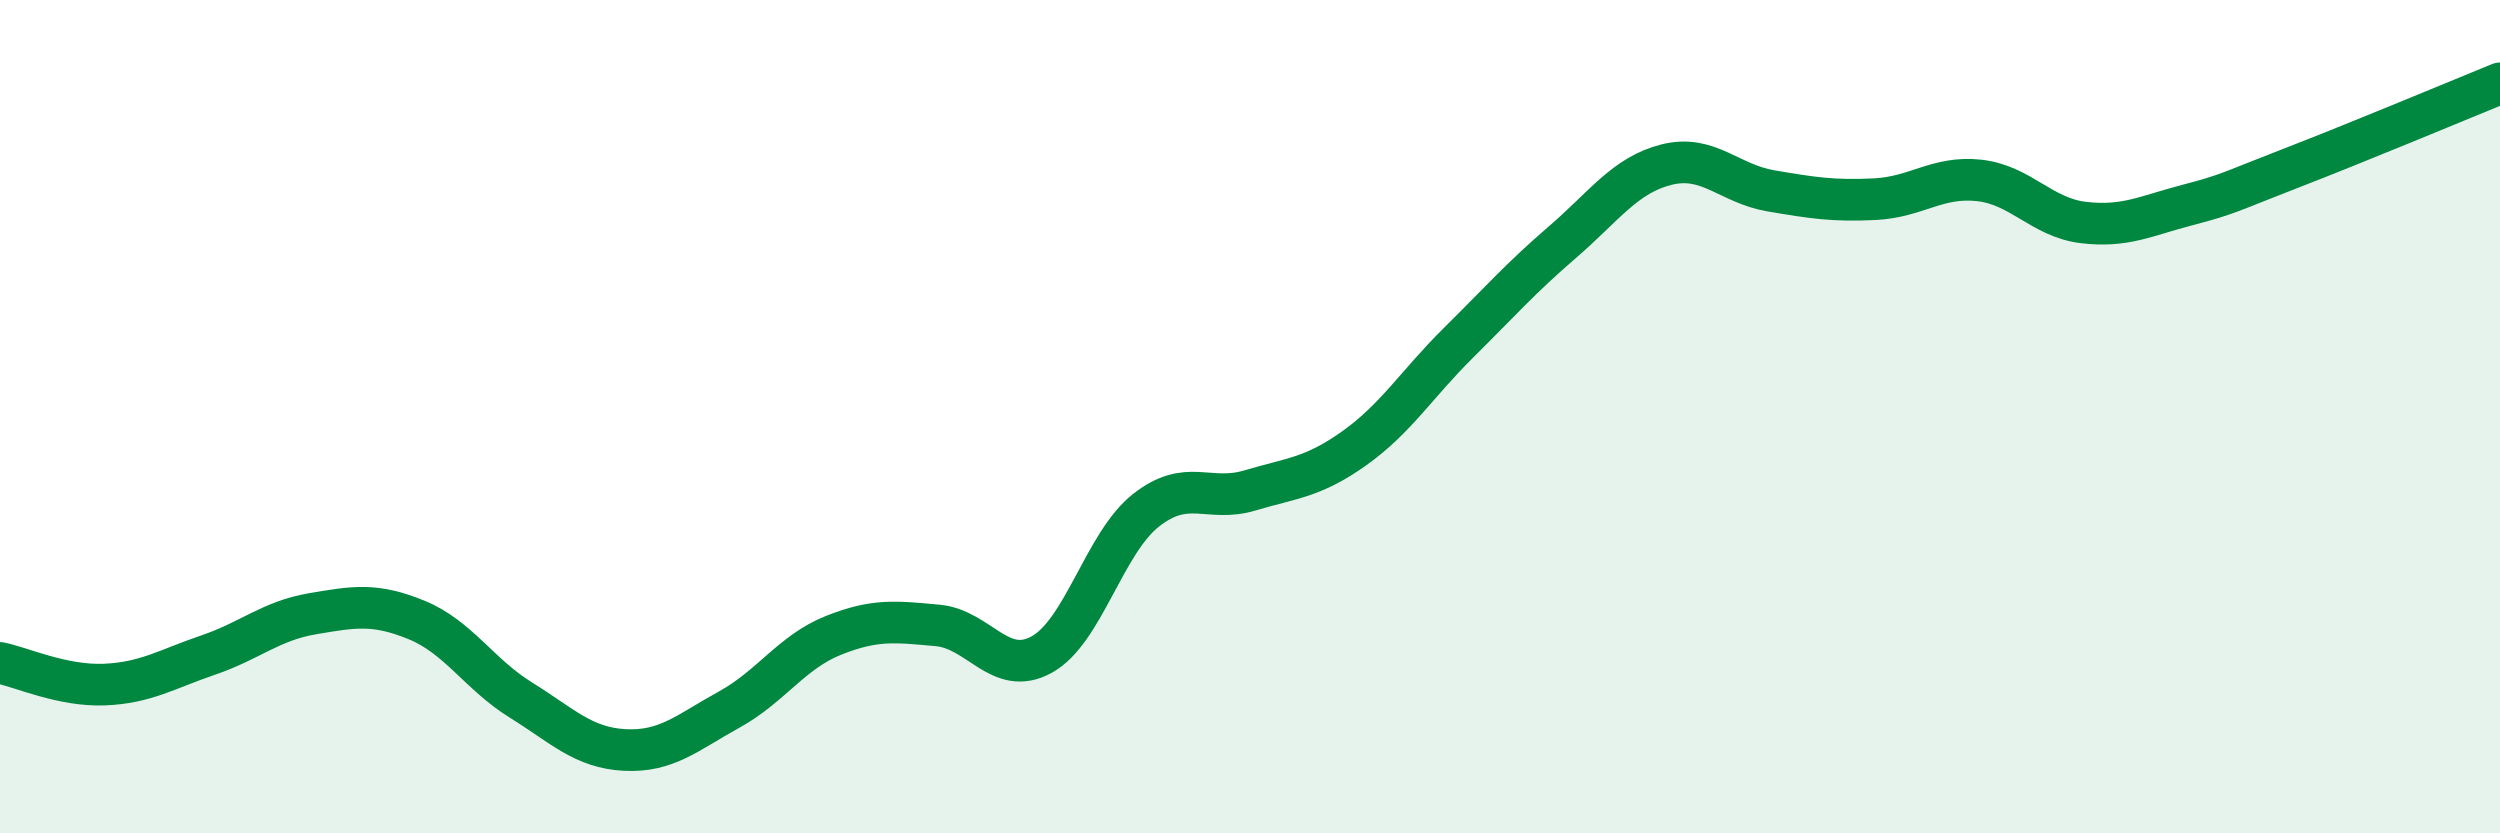
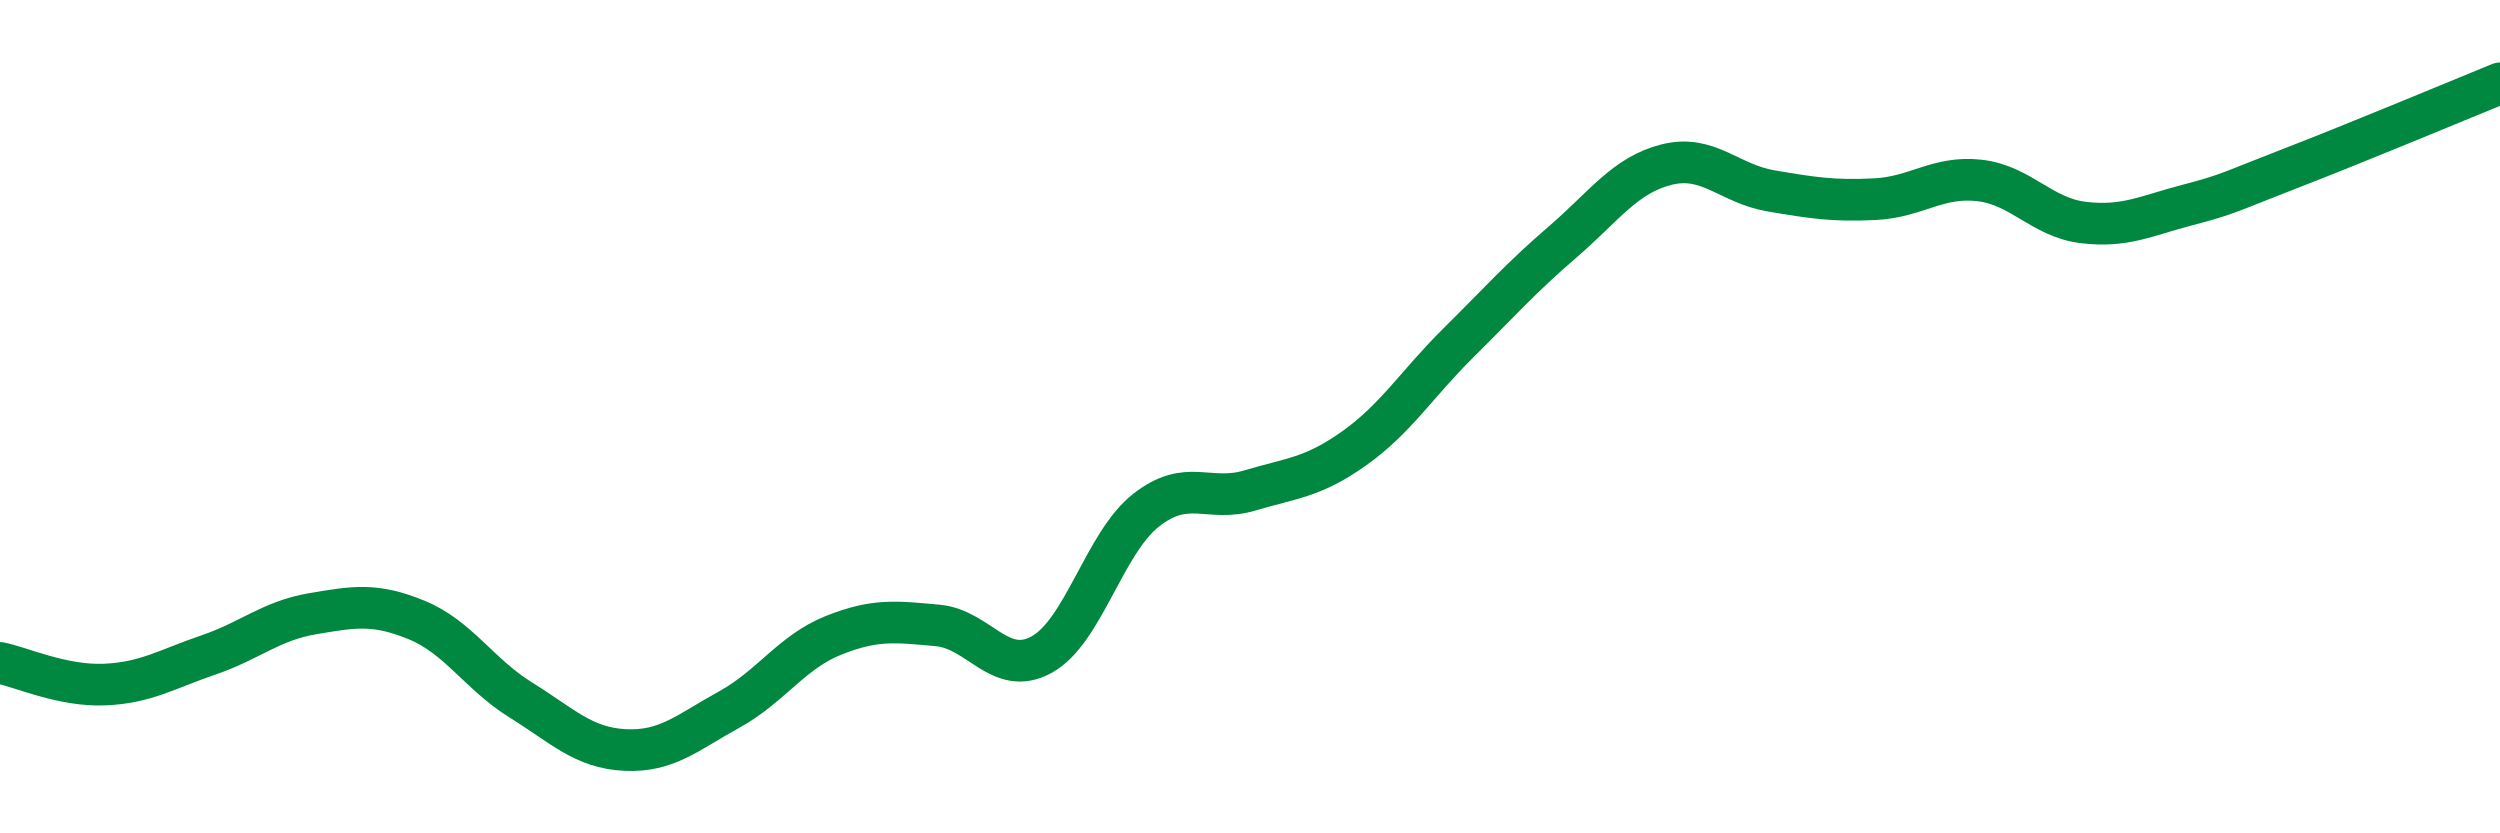
<svg xmlns="http://www.w3.org/2000/svg" width="60" height="20" viewBox="0 0 60 20">
-   <path d="M 0,15.91 C 0.5,16.01 1.5,16.47 2.5,16.43 C 3.5,16.39 4,16.06 5,15.72 C 6,15.38 6.5,14.9 7.5,14.73 C 8.5,14.56 9,14.47 10,14.88 C 11,15.29 11.5,16.18 12.5,16.8 C 13.5,17.42 14,17.95 15,18 C 16,18.05 16.5,17.58 17.5,17.03 C 18.5,16.48 19,15.65 20,15.25 C 21,14.85 21.5,14.92 22.5,15.01 C 23.5,15.1 24,16.26 25,15.71 C 26,15.16 26.5,13.04 27.5,12.25 C 28.5,11.46 29,12.07 30,11.77 C 31,11.47 31.5,11.47 32.5,10.76 C 33.5,10.05 34,9.22 35,8.23 C 36,7.24 36.5,6.67 37.5,5.81 C 38.5,4.95 39,4.2 40,3.95 C 41,3.7 41.5,4.41 42.5,4.58 C 43.5,4.75 44,4.83 45,4.78 C 46,4.73 46.5,4.22 47.5,4.33 C 48.5,4.44 49,5.22 50,5.34 C 51,5.46 51.5,5.18 52.5,4.92 C 53.5,4.66 53.5,4.61 55,4.03 C 56.5,3.45 59,2.41 60,2L60 20L0 20Z" fill="#008740" opacity="0.1" stroke-linecap="round" stroke-linejoin="round" />
  <path d="M 0,15.91 C 0.5,16.01 1.5,16.47 2.5,16.43 C 3.5,16.39 4,16.06 5,15.72 C 6,15.38 6.5,14.9 7.5,14.73 C 8.5,14.56 9,14.47 10,14.88 C 11,15.29 11.5,16.18 12.5,16.8 C 13.5,17.42 14,17.95 15,18 C 16,18.05 16.5,17.58 17.5,17.03 C 18.5,16.48 19,15.65 20,15.25 C 21,14.85 21.5,14.92 22.5,15.01 C 23.5,15.1 24,16.26 25,15.71 C 26,15.16 26.5,13.04 27.5,12.25 C 28.5,11.46 29,12.07 30,11.77 C 31,11.47 31.5,11.47 32.5,10.76 C 33.5,10.05 34,9.22 35,8.23 C 36,7.24 36.5,6.67 37.5,5.81 C 38.5,4.95 39,4.2 40,3.95 C 41,3.7 41.5,4.41 42.5,4.58 C 43.5,4.75 44,4.83 45,4.78 C 46,4.73 46.5,4.22 47.5,4.33 C 48.5,4.44 49,5.22 50,5.34 C 51,5.46 51.5,5.18 52.5,4.92 C 53.5,4.66 53.5,4.61 55,4.03 C 56.5,3.45 59,2.41 60,2" stroke="#008740" stroke-width="1" fill="none" stroke-linecap="round" stroke-linejoin="round" />
</svg>